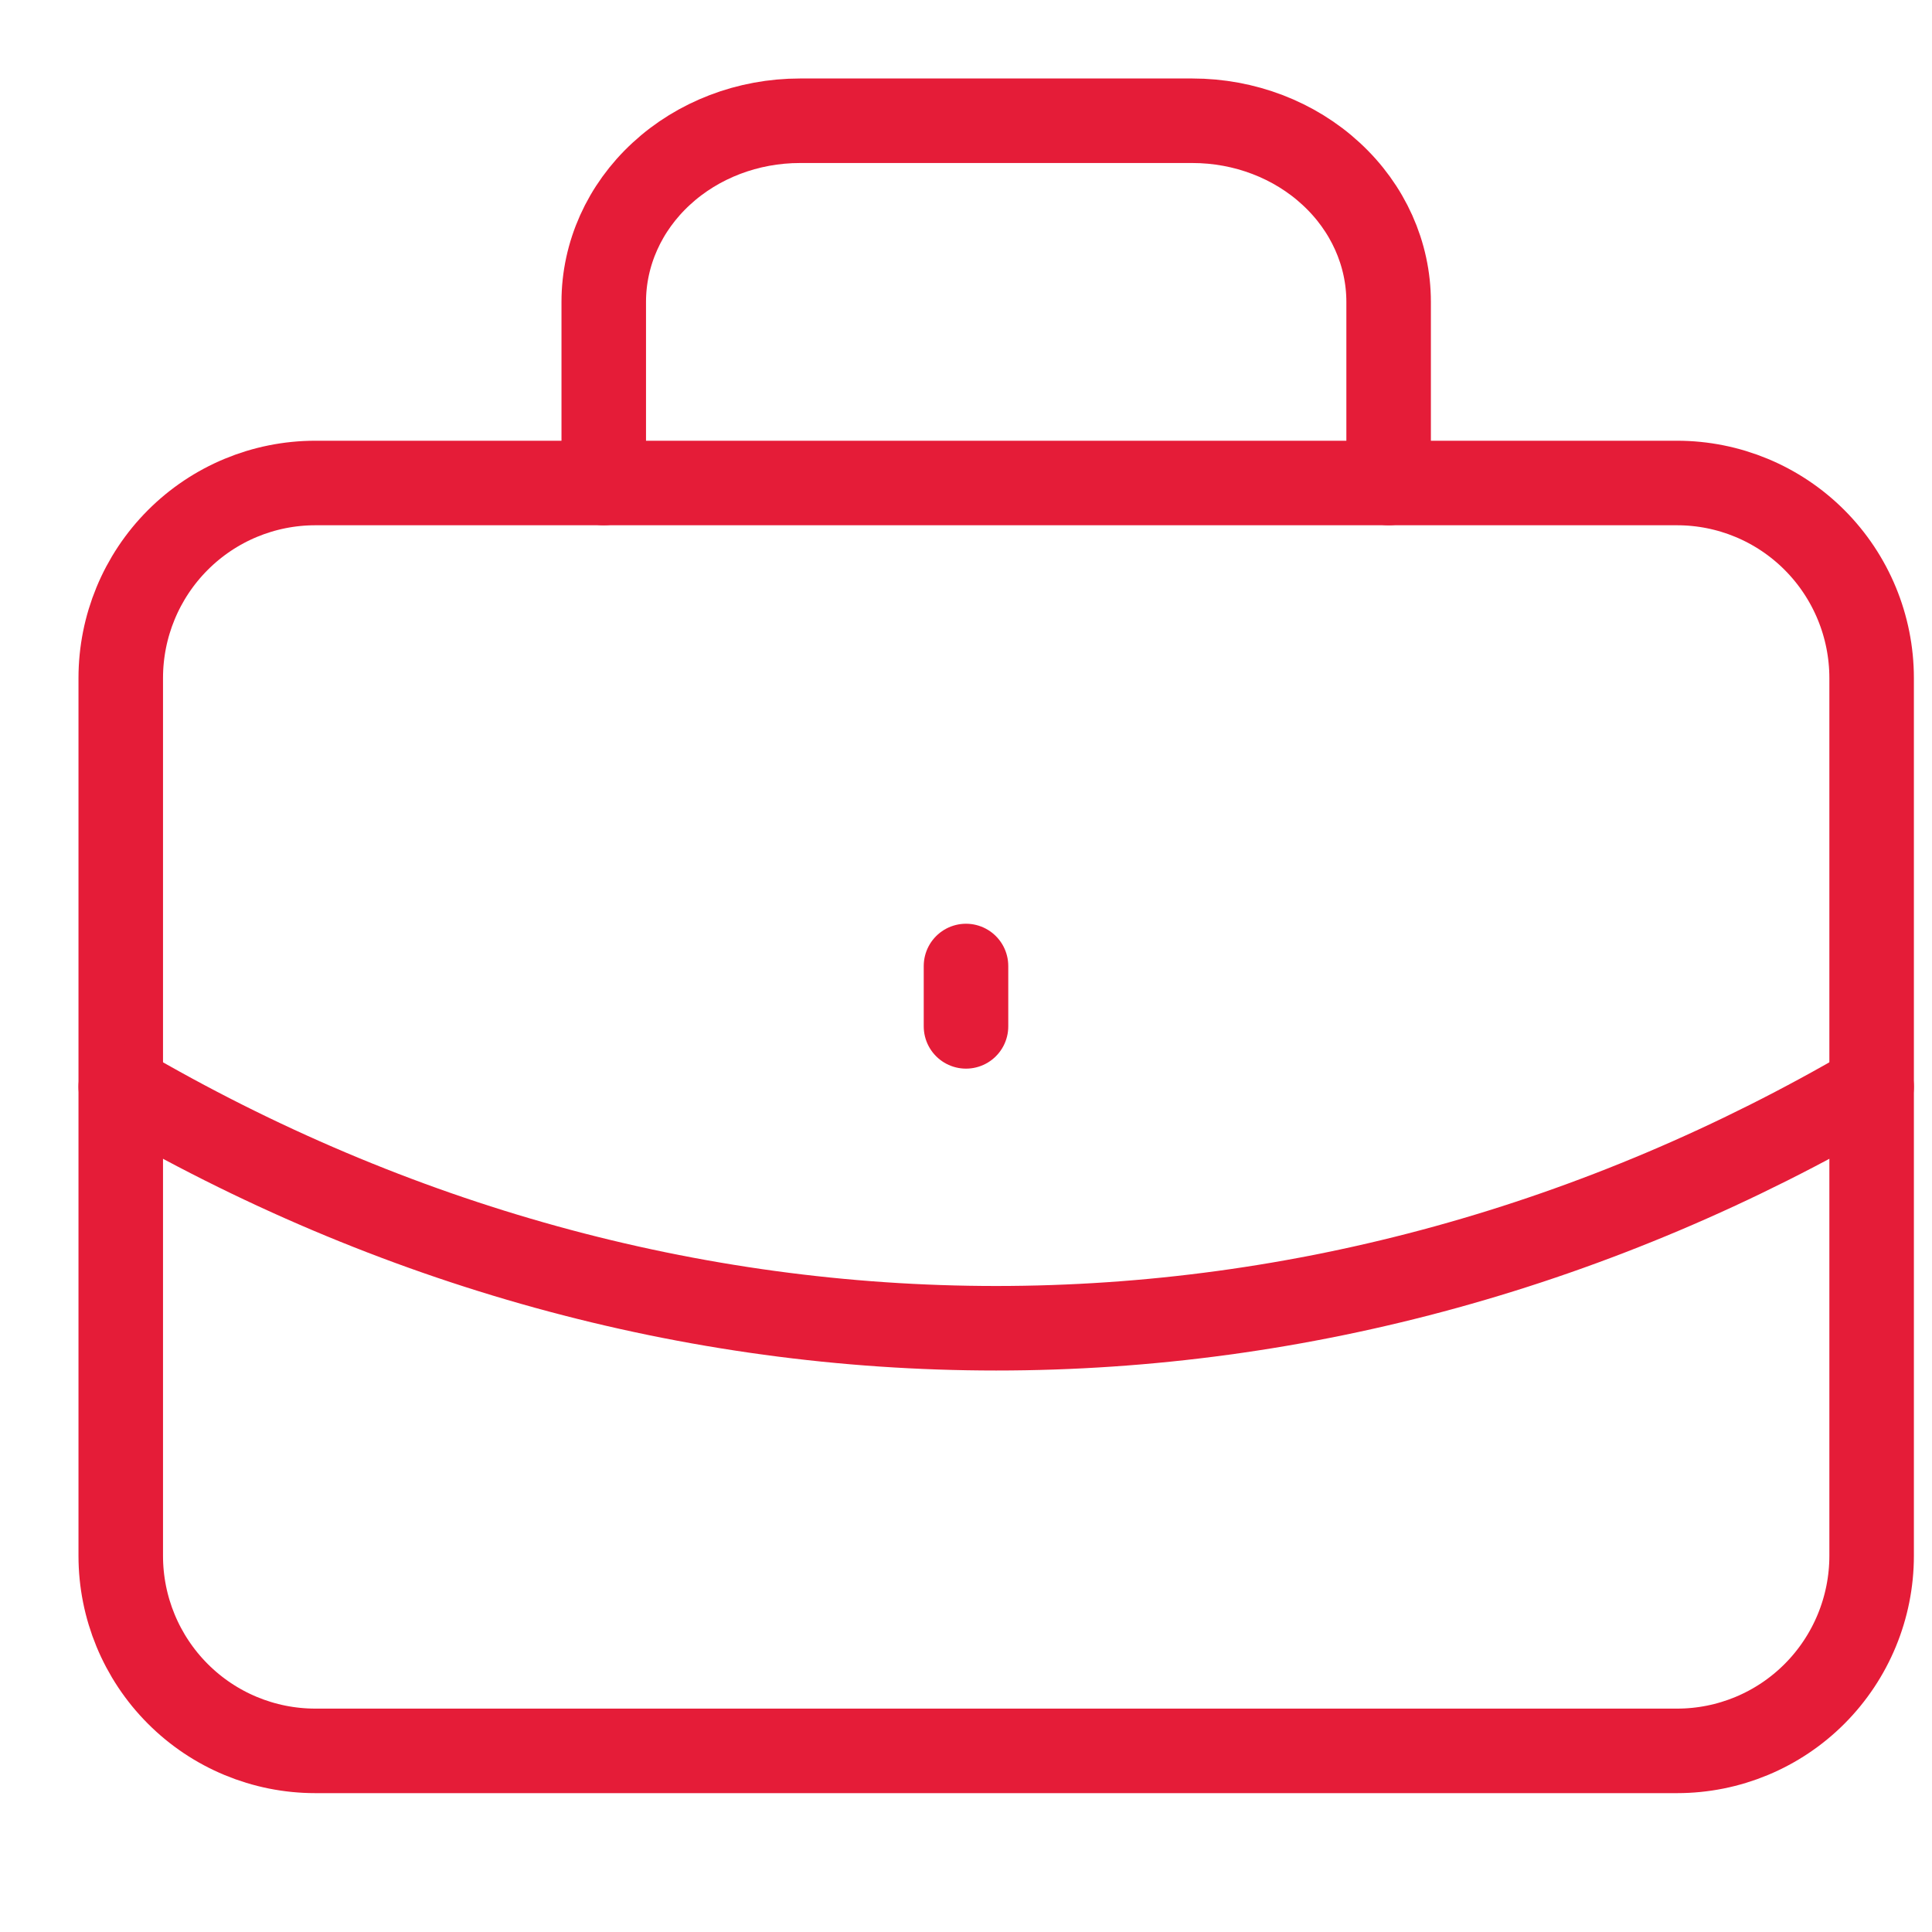
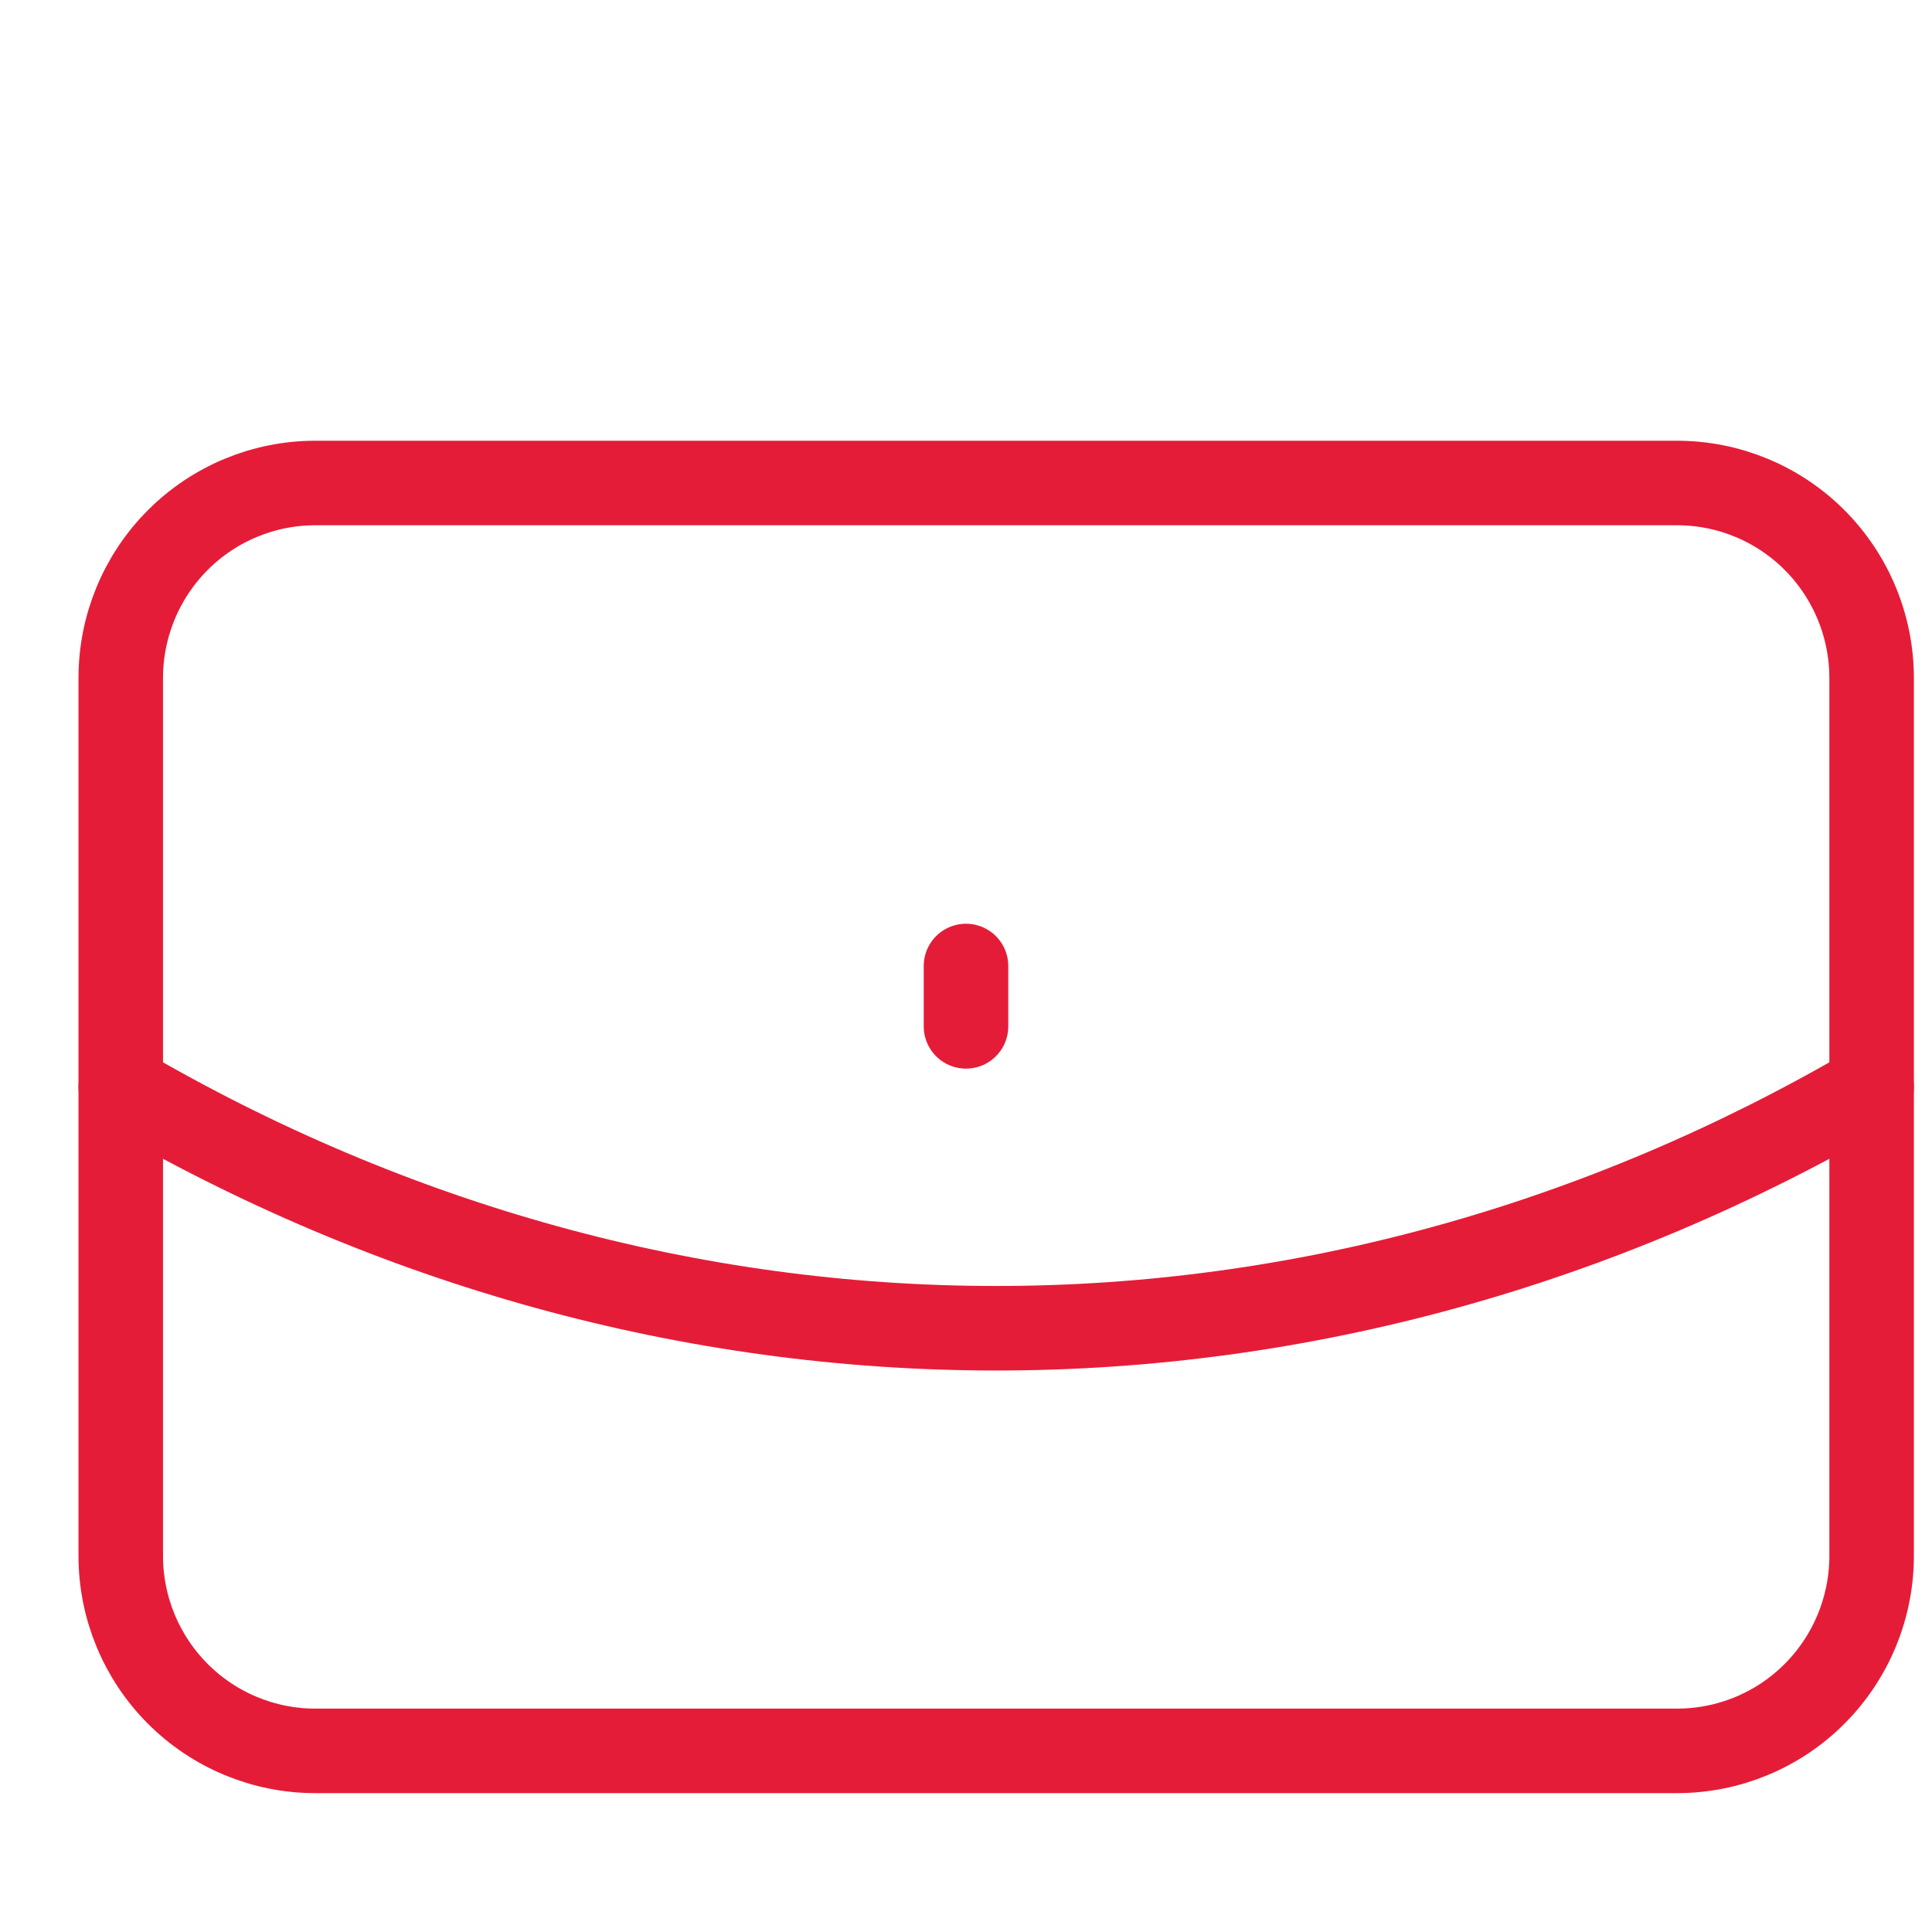
<svg xmlns="http://www.w3.org/2000/svg" width="32" height="32" viewBox="0 0 32 32" fill="none">
  <path d="M2 11.231C2 10.374 2.339 9.552 2.944 8.946C3.548 8.34 4.368 8 5.222 8H27.778C28.632 8 29.452 8.34 30.056 8.946C30.66 9.552 31 10.374 31 11.231V25.769C31 26.626 30.66 27.448 30.056 28.054C29.452 28.66 28.632 29 27.778 29H5.222C4.368 29 3.548 28.66 2.944 28.054C2.339 27.448 2 26.626 2 25.769V11.231Z" stroke="#E51C38" stroke-width="1.4" stroke-miterlimit="22.926" stroke-linecap="round" stroke-linejoin="round" />
-   <path d="M10 8V5C10 4.204 10.342 3.441 10.952 2.879C11.561 2.316 12.388 2 13.25 2H19.75C20.612 2 21.439 2.316 22.048 2.879C22.658 3.441 23 4.204 23 5V8" stroke="#E51C38" stroke-width="1.4" stroke-miterlimit="22.926" stroke-linecap="round" stroke-linejoin="round" />
  <path d="M16 16V17" stroke="#E51C38" stroke-width="1.4" stroke-miterlimit="22.926" stroke-linecap="round" stroke-linejoin="round" />
  <path d="M2 18C6.498 20.63 11.464 22 16.5 22C21.536 22 26.503 20.63 31 18" stroke="#E51C38" stroke-width="1.4" stroke-miterlimit="22.926" stroke-linecap="round" stroke-linejoin="round" />
</svg>